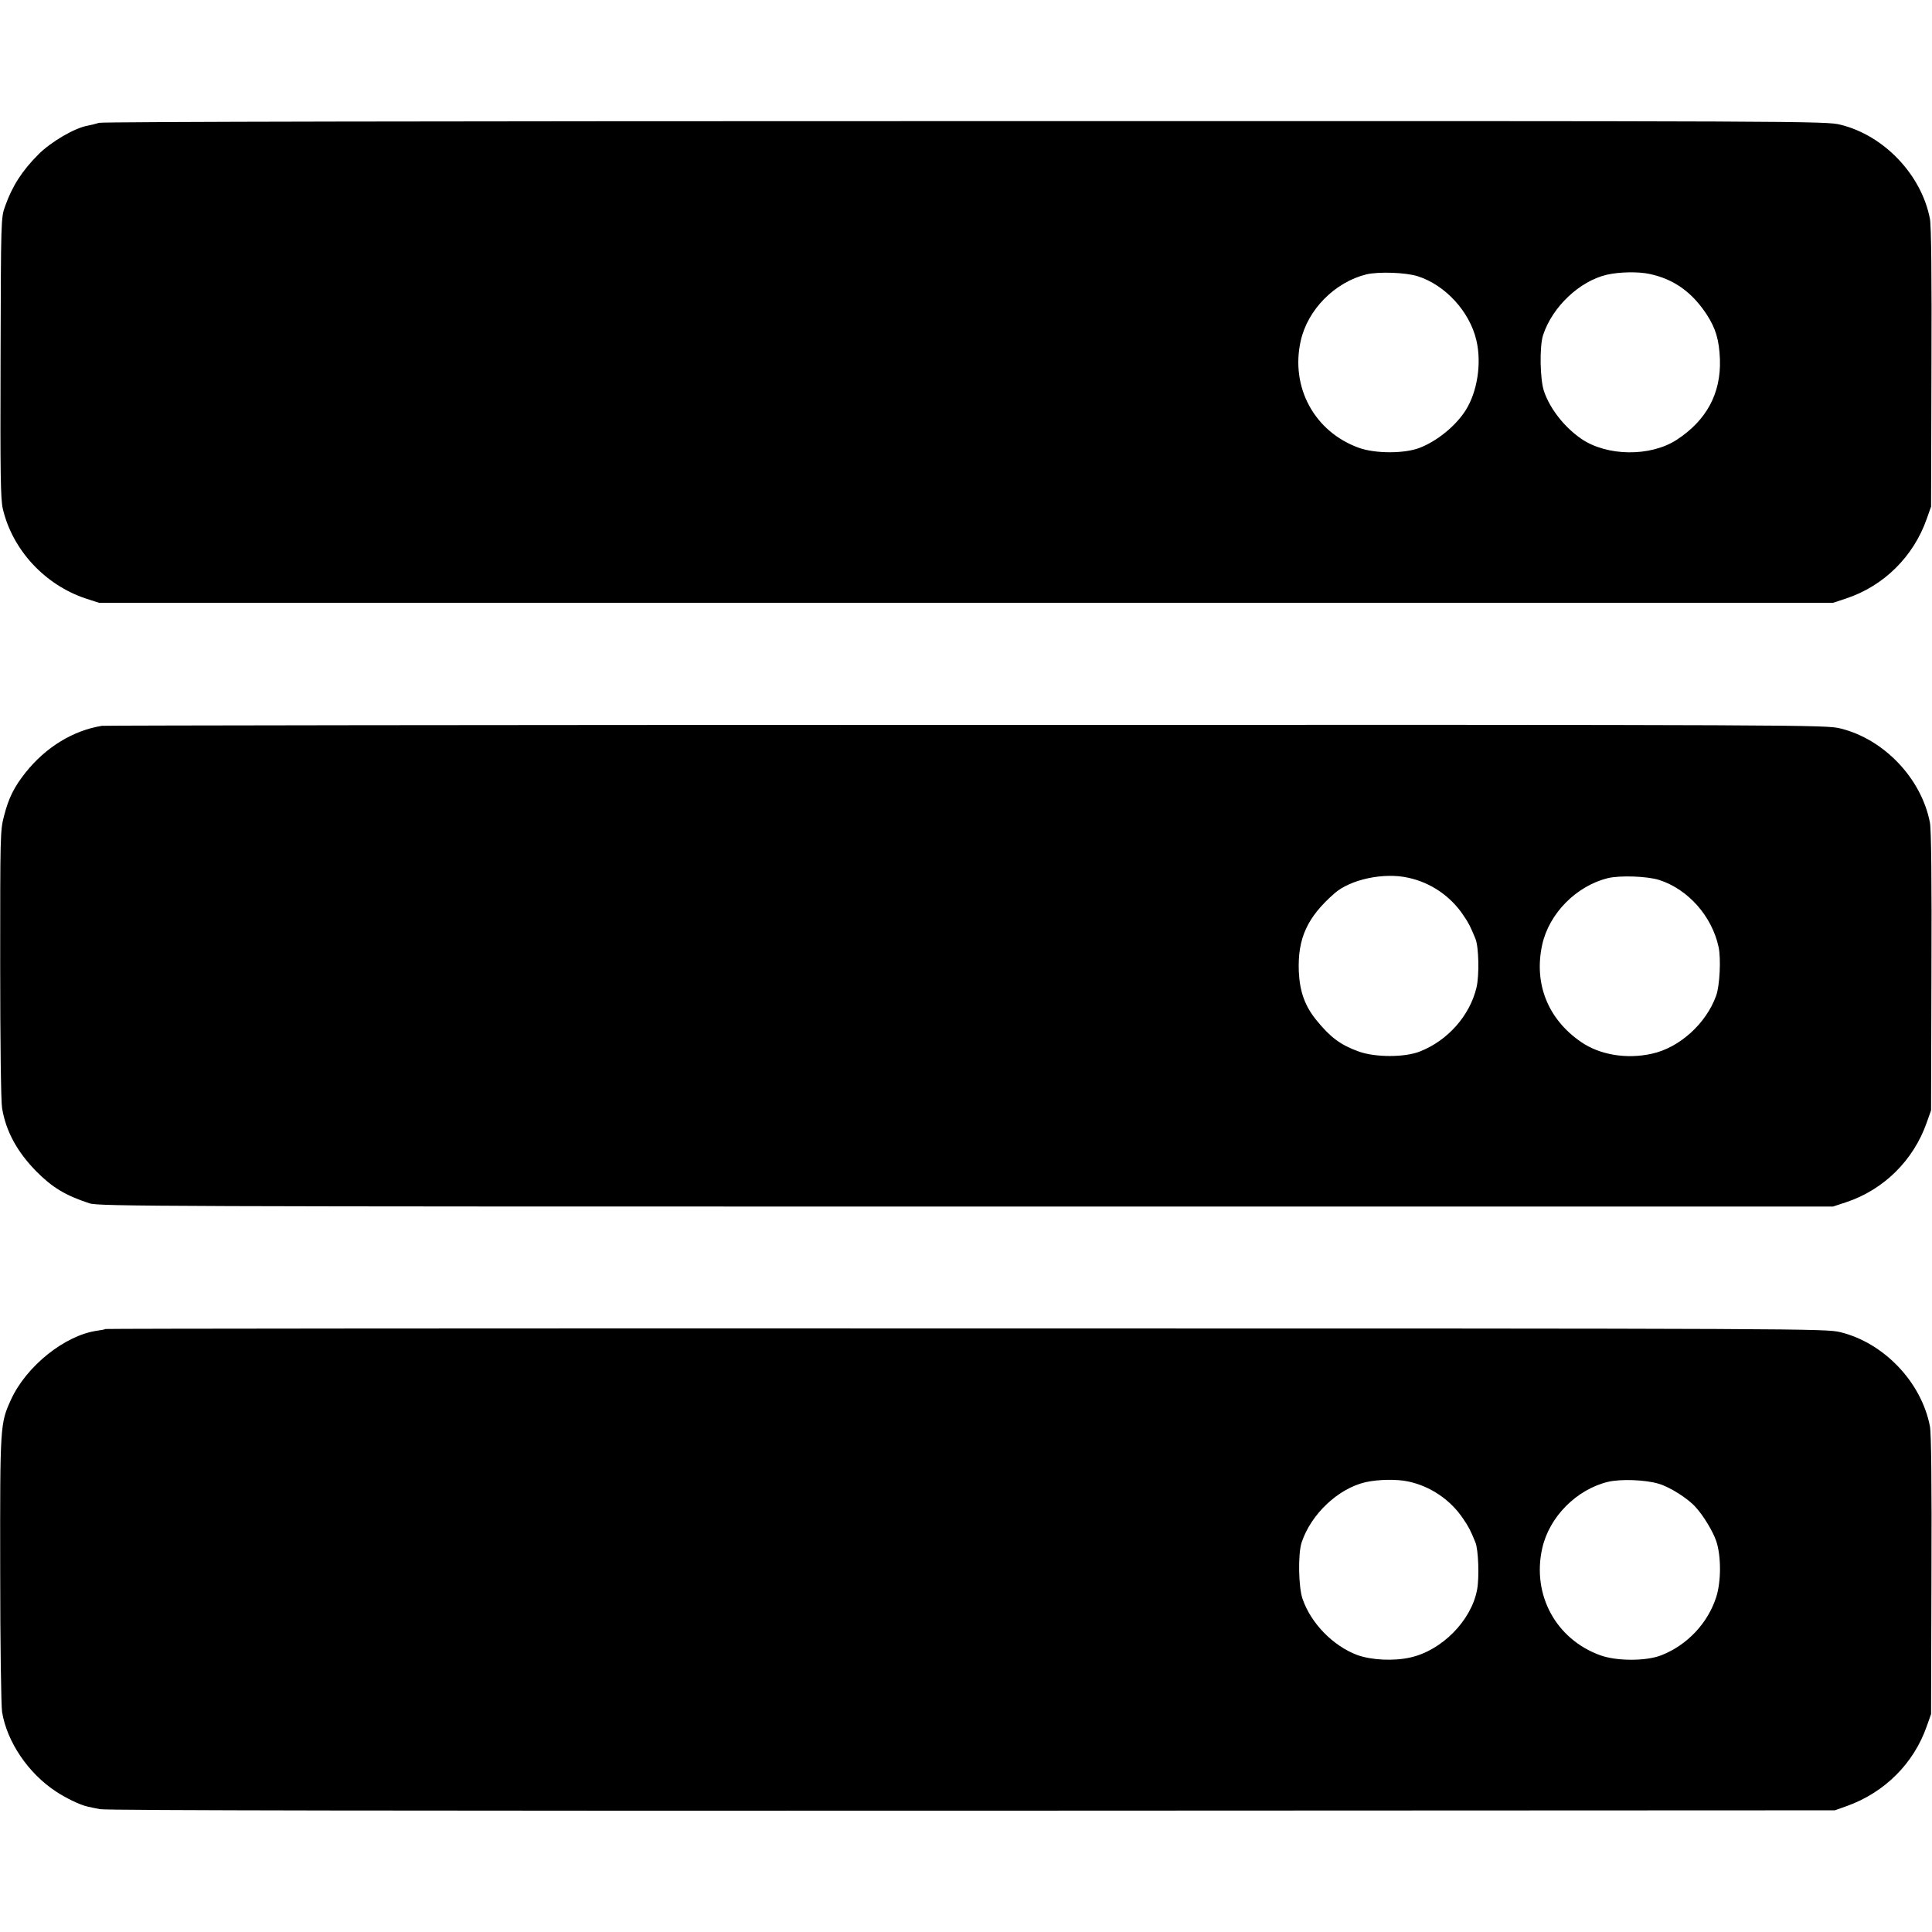
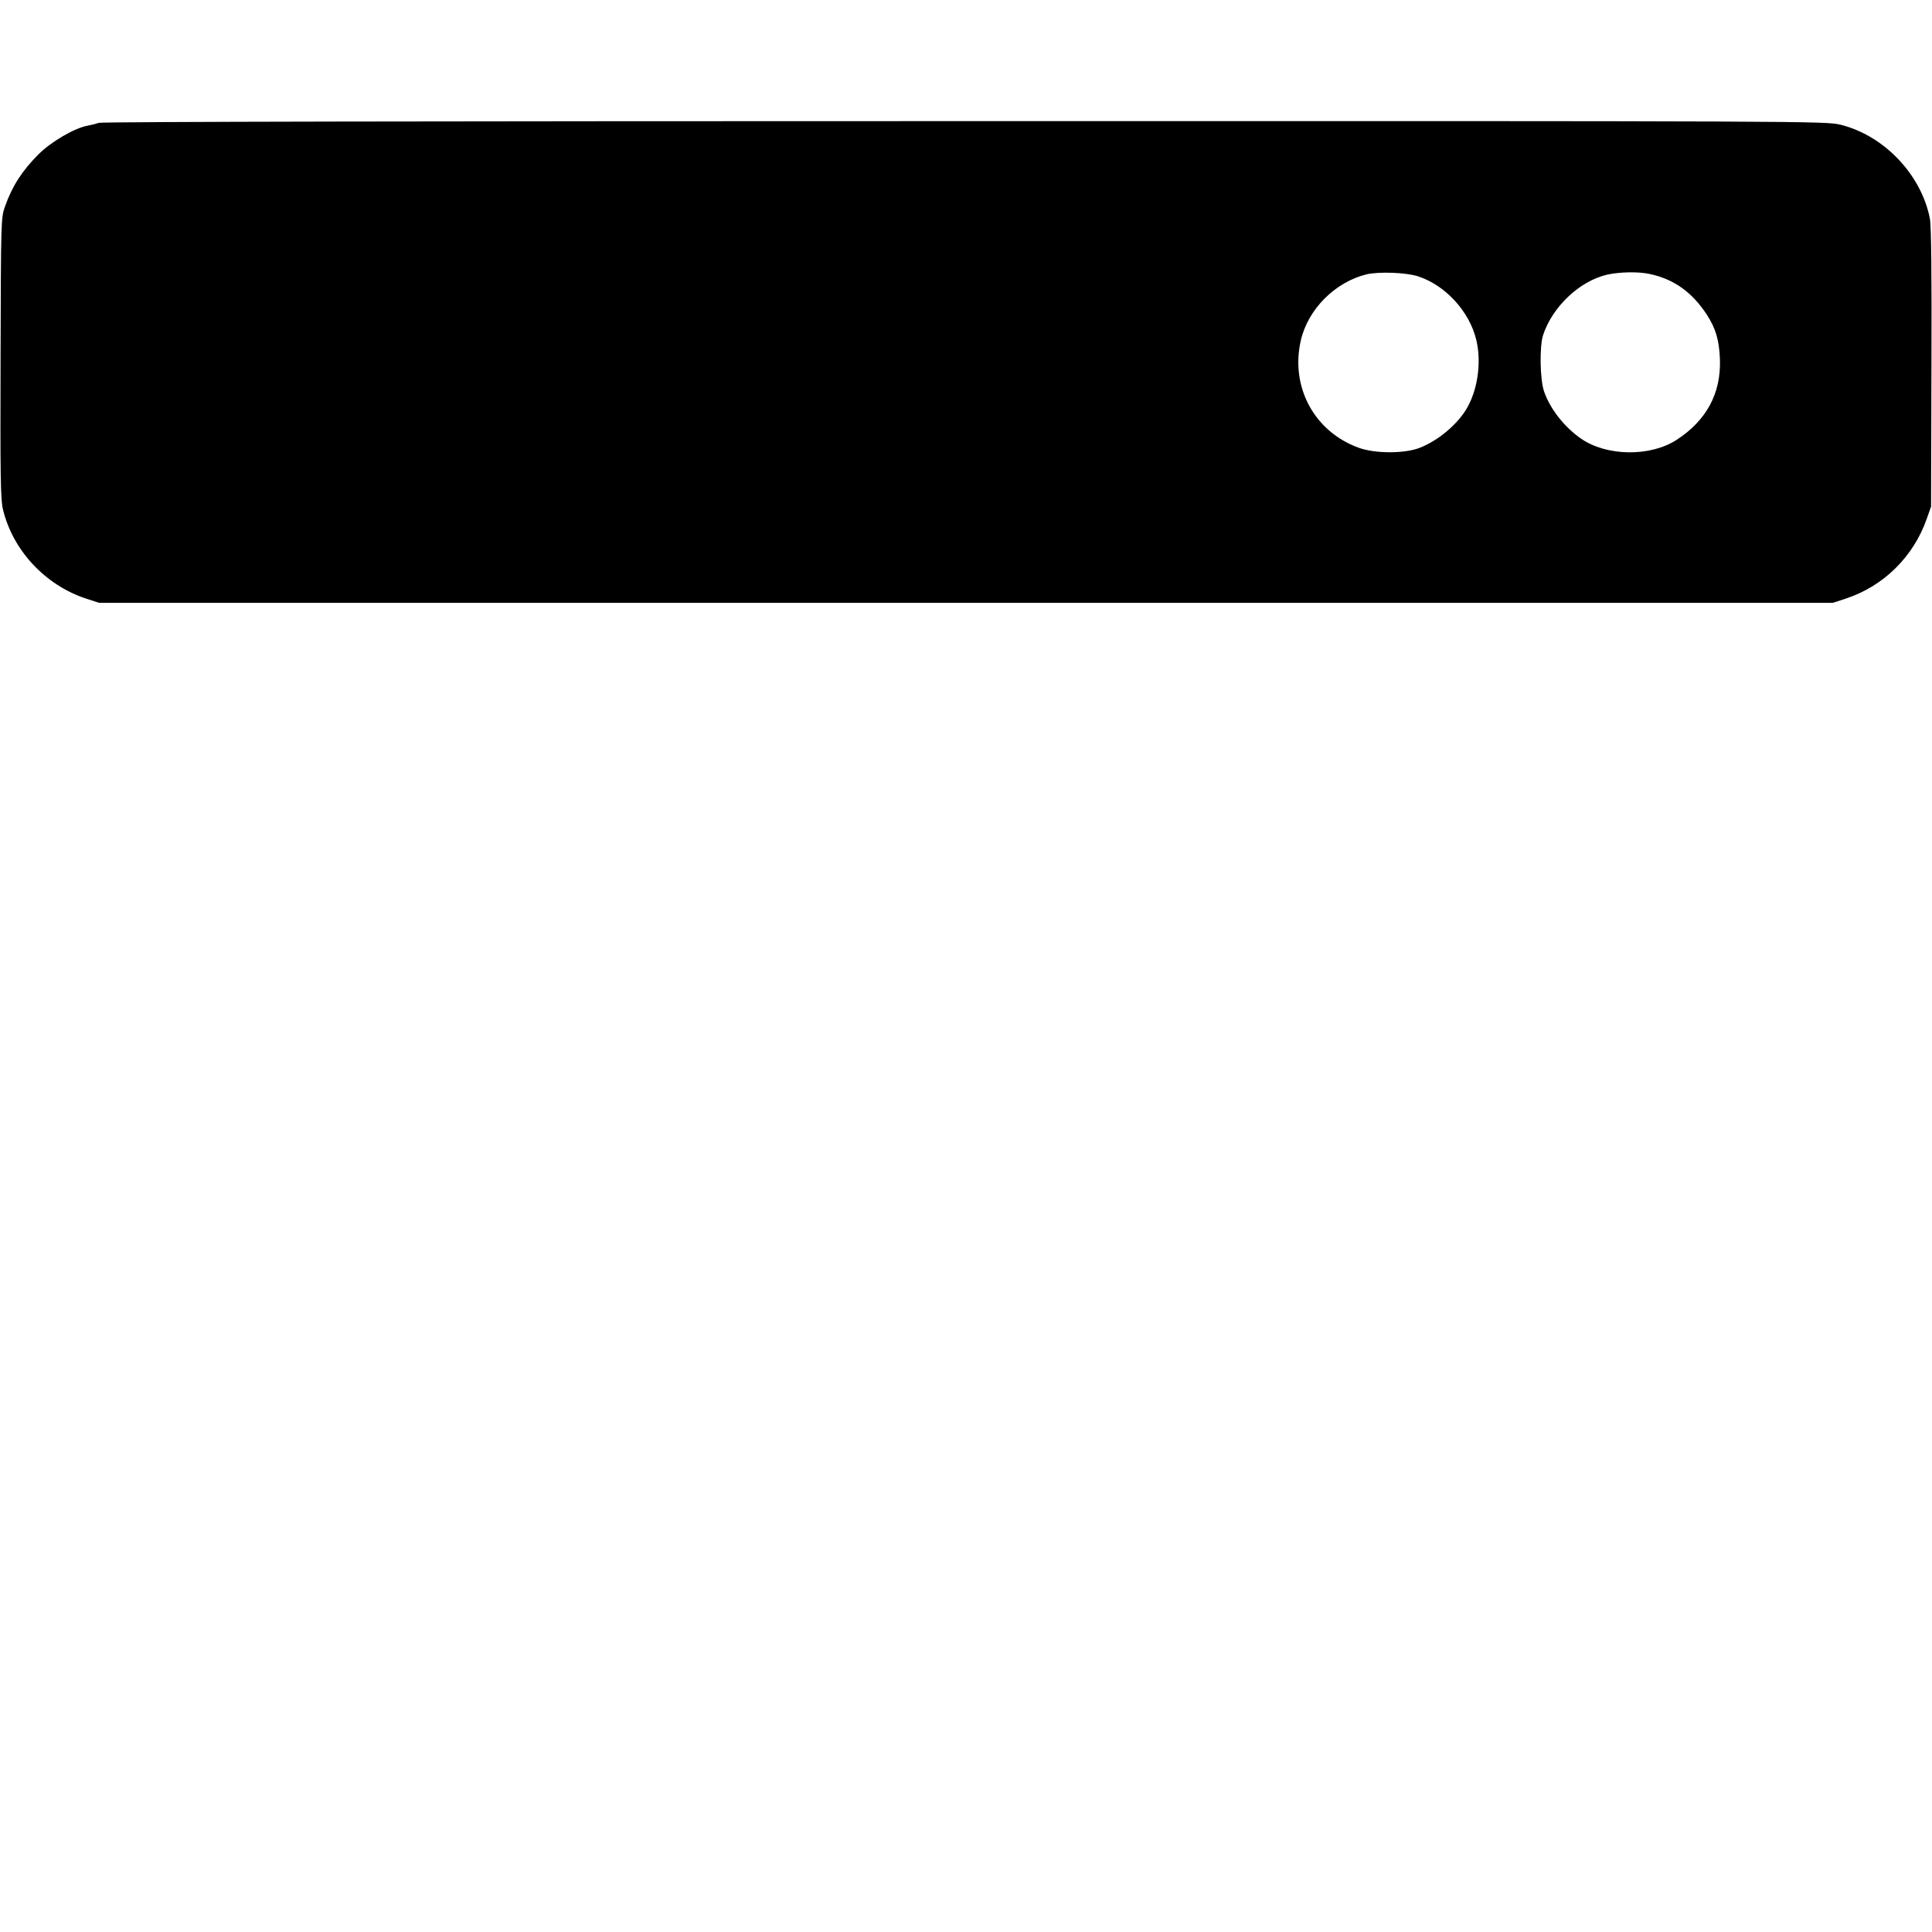
<svg xmlns="http://www.w3.org/2000/svg" version="1.0" width="1024pt" height="1024pt" viewBox="0 0 1024 1024" preserveAspectRatio="xMidYMid meet">
  <g transform="translate(0,1024) scale(0.1,-0.1)" fill="#000000" stroke="none">
    <path d="M525 9589 c-16 -5 -43 -12 -60 -15 -69 -12 -194 -85 -261 -152 -87 -87 -139 -168 -177 -275 -22 -61 -22 -69 -24 -802 -2 -622 0 -750 12 -802 51 -218 223 -403 439 -475 l71 -23 4595 0 4595 0 70 23 c199 66 357 222 427 422 l23 65 2 735 c2 484 -1 754 -8 790 -45 234 -243 442 -474 499 -79 19 -147 20 -4640 19 -2741 0 -4572 -3 -4590 -9z m6989 -813 c147 -47 275 -187 311 -339 29 -123 5 -274 -57 -372 -52 -82 -150 -162 -242 -198 -80 -32 -238 -32 -325 0 -234 85 -362 320 -307 566 37 167 182 312 349 353 66 15 207 10 271 -10z m1229 12 c128 -27 225 -96 303 -215 48 -74 66 -135 70 -238 6 -180 -71 -323 -229 -426 -140 -91 -371 -88 -507 6 -88 61 -164 157 -196 250 -22 62 -25 240 -5 300 50 150 193 285 338 319 67 15 166 17 226 4z" />
-     <path d="M540 6393 c-153 -25 -297 -113 -404 -247 -61 -77 -90 -134 -115 -232 -20 -76 -20 -106 -20 -784 0 -400 4 -730 10 -763 20 -122 79 -231 181 -335 84 -85 154 -128 283 -170 46 -16 393 -17 4645 -17 l4595 0 70 23 c199 66 357 222 427 422 l23 65 2 735 c2 484 -1 754 -8 790 -45 234 -243 442 -474 499 -79 19 -146 20 -4635 19 -2505 0 -4566 -3 -4580 -5z m6923 -805 c119 -25 226 -98 293 -199 29 -42 37 -59 64 -124 18 -43 21 -193 6 -258 -35 -149 -152 -282 -300 -340 -80 -32 -238 -32 -325 0 -95 34 -150 75 -223 165 -62 76 -89 152 -94 258 -7 176 44 288 189 415 84 74 261 112 390 83z m1331 -12 c153 -49 280 -192 315 -356 13 -61 6 -205 -13 -257 -53 -148 -194 -276 -341 -308 -134 -30 -277 -6 -376 63 -176 121 -250 310 -205 515 37 167 182 312 349 353 66 15 207 10 271 -10z" />
-     <path d="M559 3196 c-2 -2 -22 -6 -44 -9 -171 -24 -376 -188 -457 -366 -57 -125 -58 -133 -57 -896 0 -400 5 -725 10 -759 26 -158 138 -324 285 -421 53 -35 127 -71 167 -80 12 -3 42 -9 67 -14 29 -7 1697 -9 4620 -8 l4575 2 65 23 c199 72 353 225 422 422 l23 65 2 735 c2 484 -1 754 -8 790 -45 234 -243 442 -474 499 -79 19 -149 20 -4636 20 -2506 1 -4558 -1 -4560 -3z m6904 -808 c119 -25 226 -98 293 -199 29 -43 38 -60 64 -124 16 -39 21 -186 9 -250 -30 -164 -187 -323 -354 -360 -88 -20 -206 -14 -281 13 -128 48 -245 167 -290 297 -22 62 -25 240 -5 300 50 150 193 285 338 319 67 15 166 17 226 4z m1328 -12 c59 -17 157 -79 197 -125 41 -45 91 -128 108 -178 27 -79 27 -215 0 -299 -45 -138 -153 -253 -290 -307 -80 -32 -238 -32 -325 0 -234 85 -362 320 -307 566 37 167 182 313 349 353 68 16 198 11 268 -10z" />
  </g>
</svg>